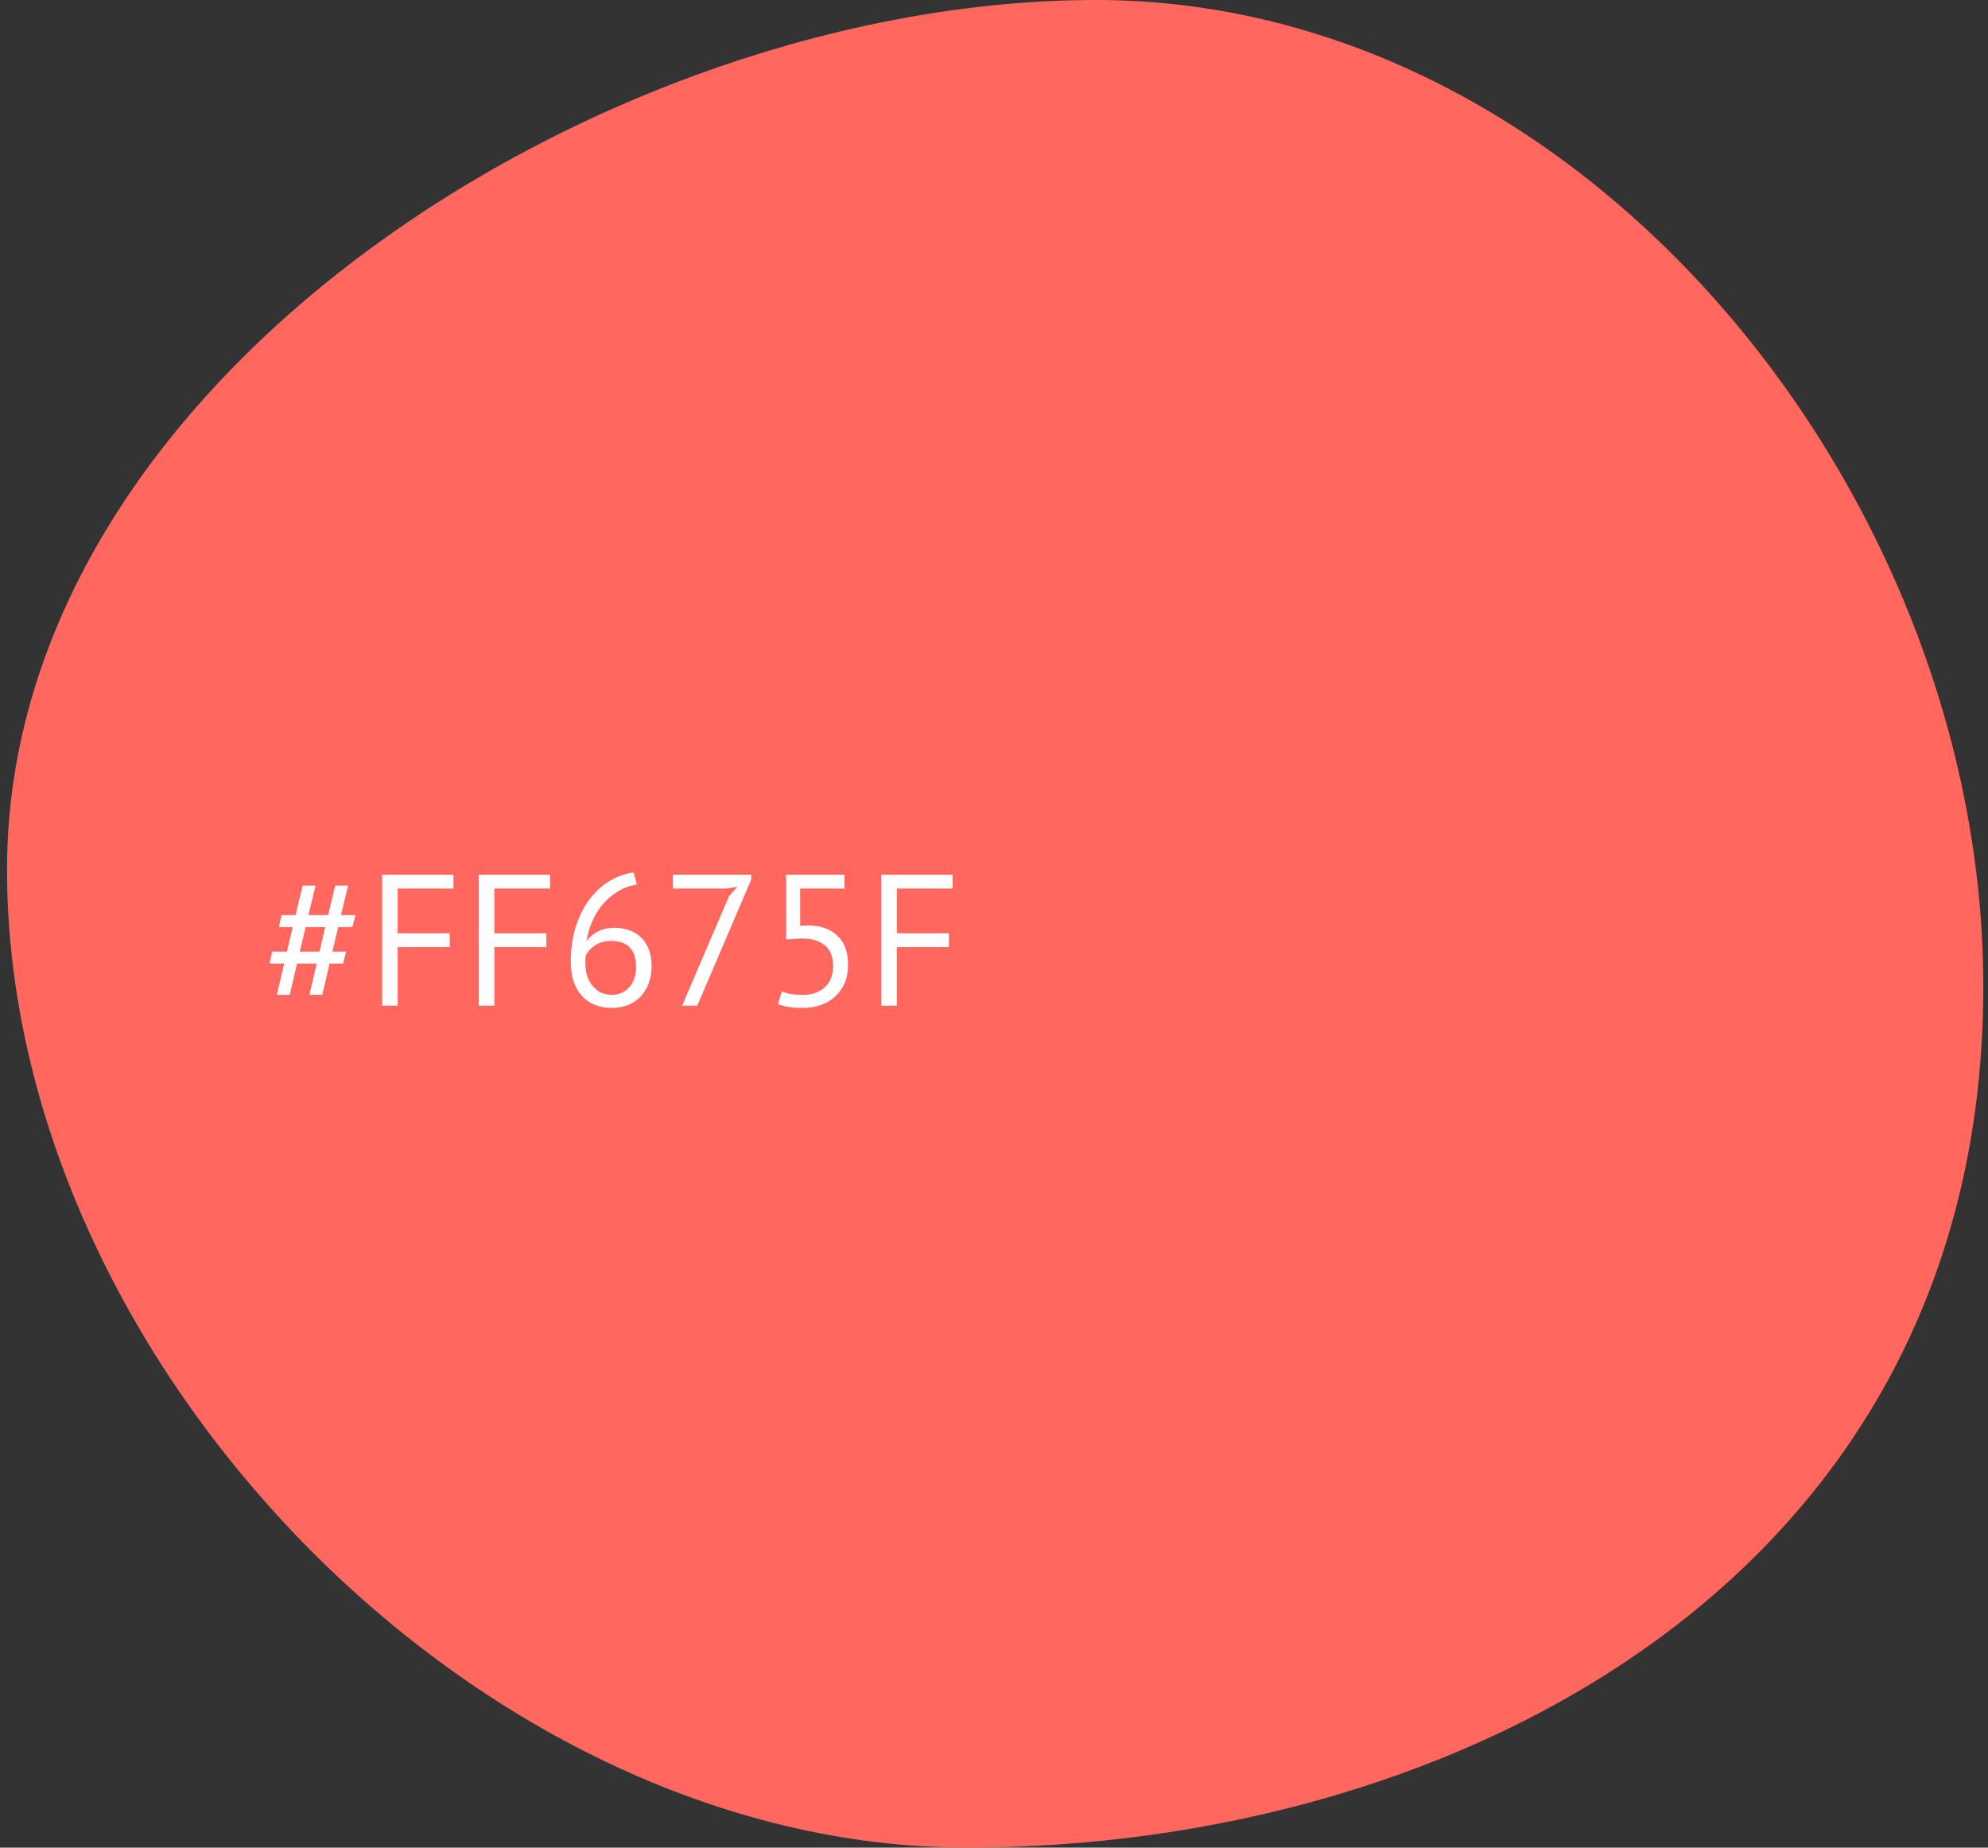
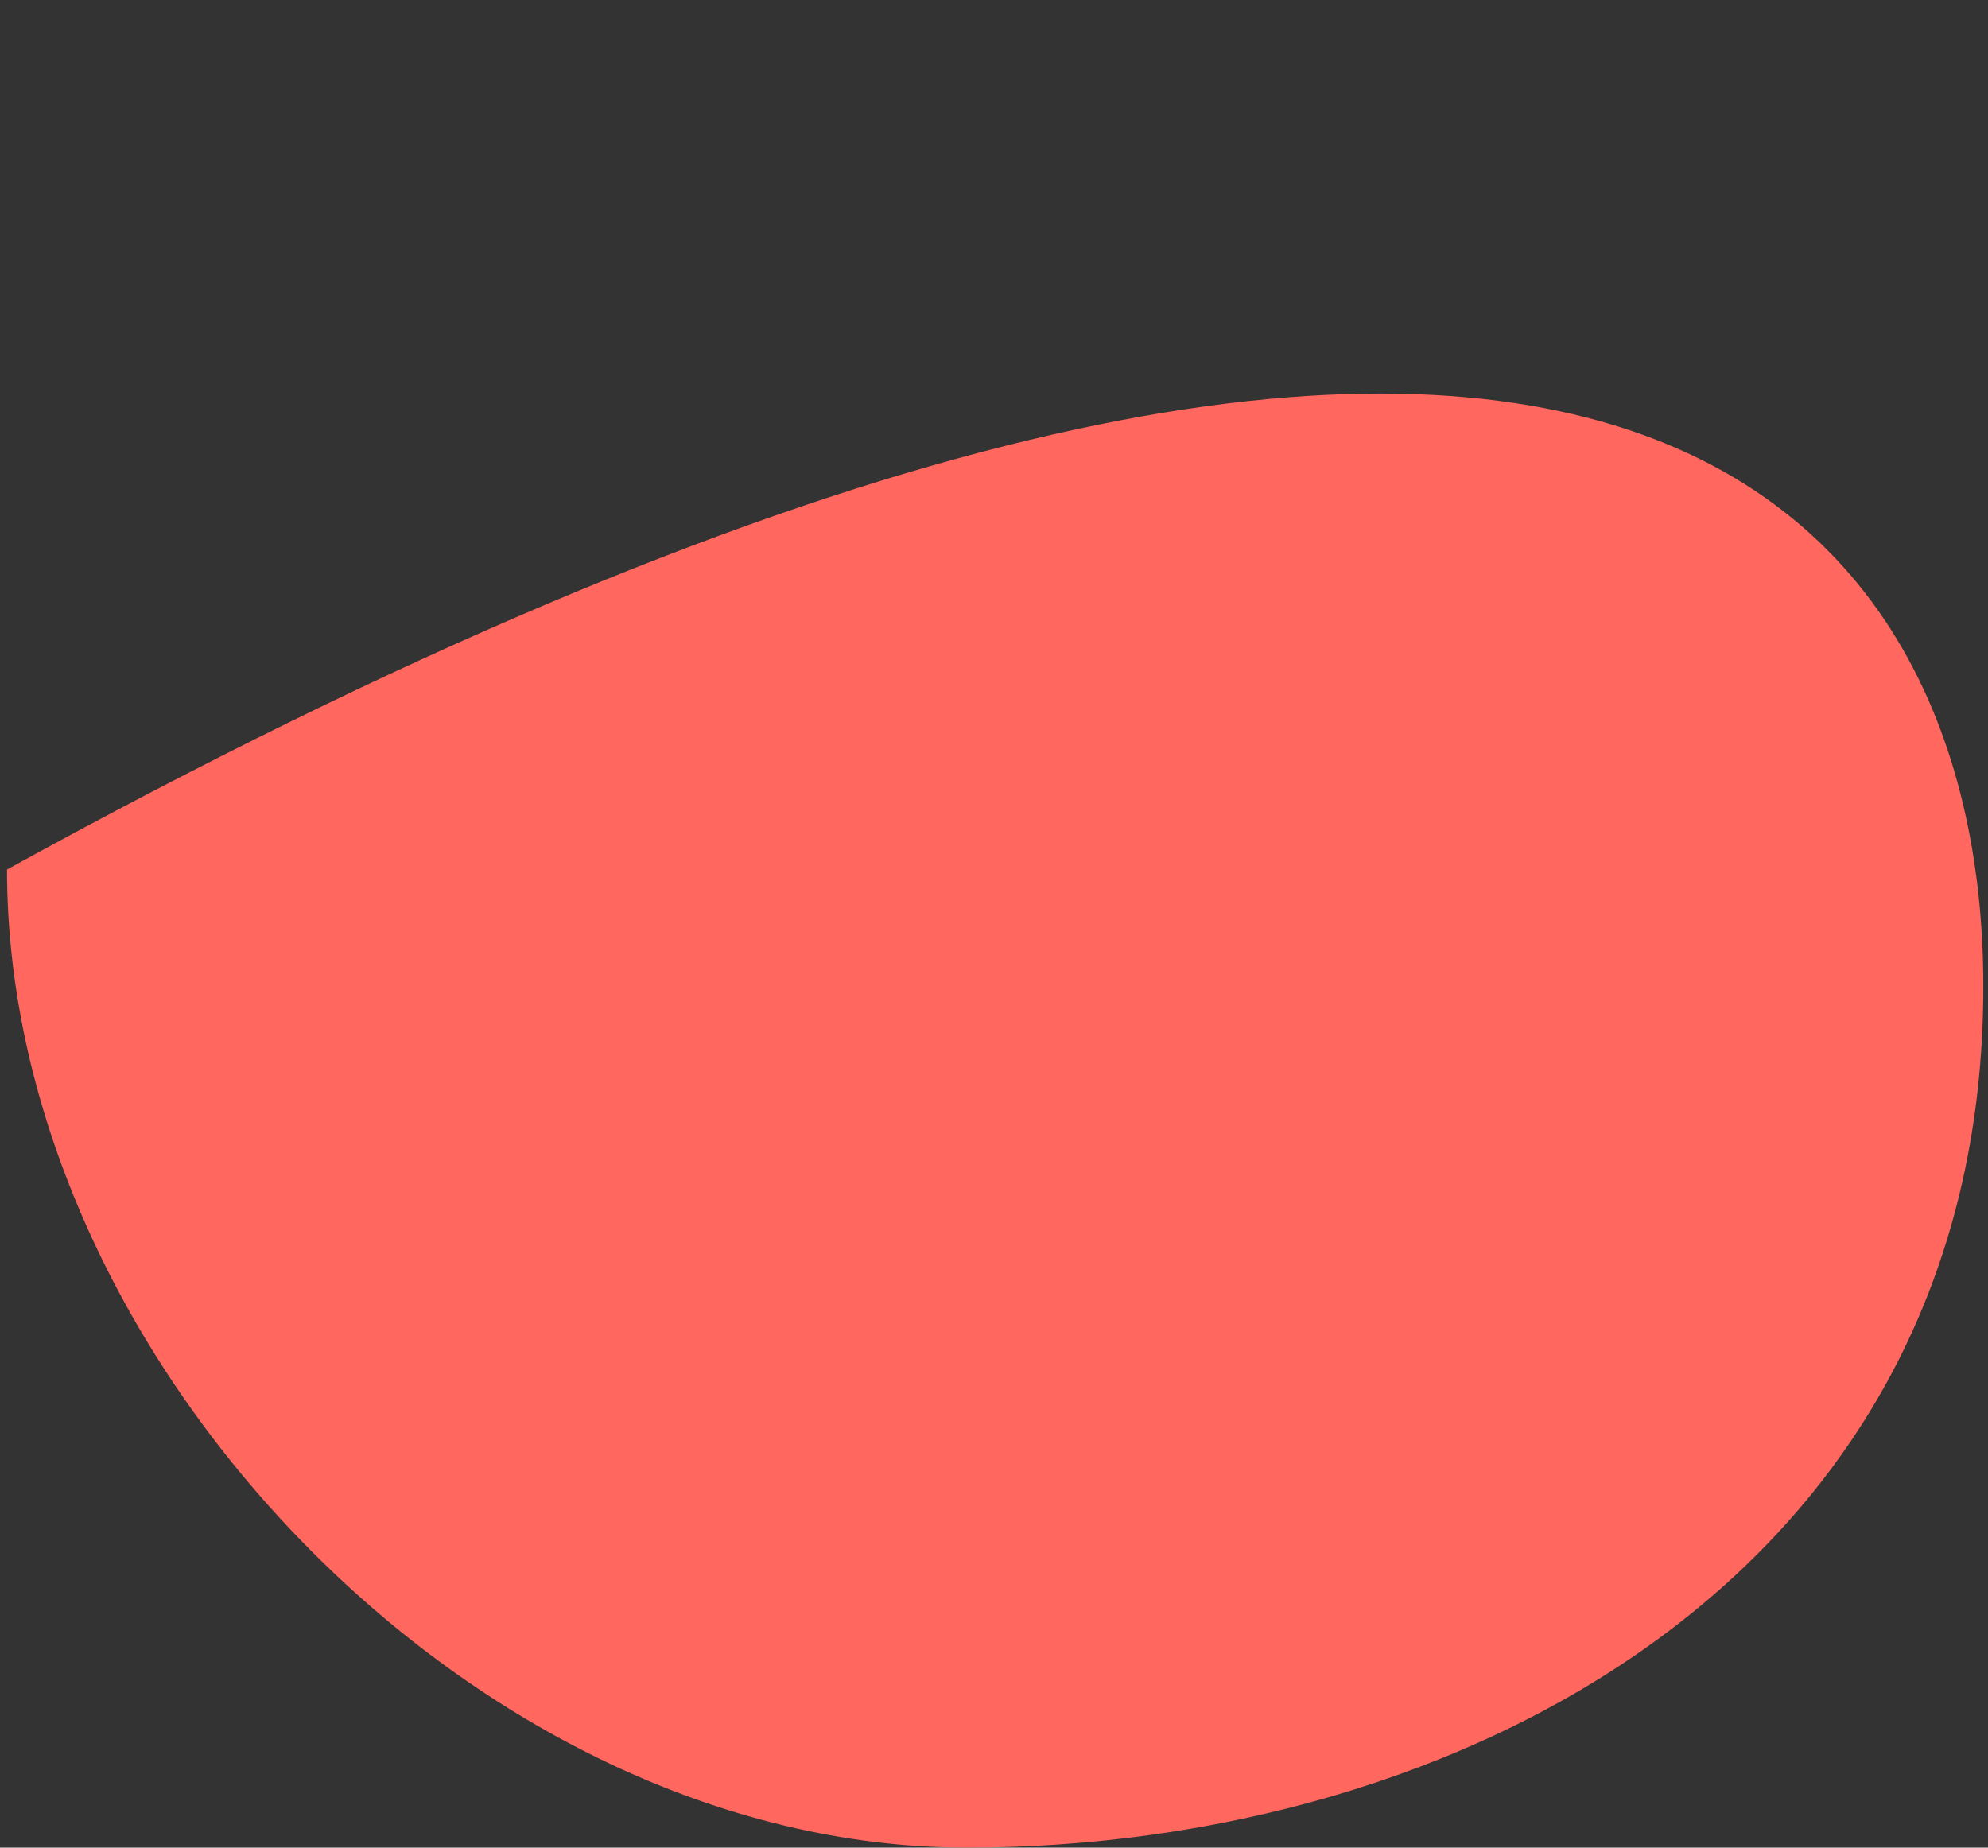
<svg xmlns="http://www.w3.org/2000/svg" width="170" height="158" viewBox="0 0 170 158" fill="none">
  <rect x="0" y="0" width="170" height="158" fill="#333333" stroke="none" />
-   <path d="M169.6 84.359C169.6 134.836 124.592 158 82.686 158C40.78 158 0.6 116.363 0.6 74.356C0.6 32.348 51.816 0 93.722 0C135.628 0 169.6 42.351 169.6 84.359Z" fill="#FF675F" />
-   <path d="M27.08 82.4H25.4L24.776 85.072H23.672L24.296 82.4H23.048L23.272 81.376H24.536L25.032 79.28H23.848L24.072 78.256H25.272L25.88 75.728H26.984L26.376 78.256H28.056L28.664 75.728H29.768L29.16 78.256H30.392L30.136 79.28H28.92L28.424 81.376H29.592L29.336 82.4H28.184L27.56 85.072H26.456L27.08 82.4ZM25.64 81.376H27.32L27.816 79.28H26.136L25.64 81.376ZM32.679 74.8H38.775V75.984H34.007V79.808H38.455V80.992H34.007V86H32.679V74.8ZM40.944 74.8H47.04V75.984H42.272V79.808H46.72V80.992H42.272V86H40.944V74.8ZM55.722 82.624C55.722 83.115 55.647 83.579 55.498 84.016C55.349 84.443 55.13 84.821 54.842 85.152C54.554 85.472 54.197 85.728 53.77 85.92C53.343 86.101 52.858 86.192 52.314 86.192C51.781 86.192 51.301 86.107 50.874 85.936C50.447 85.765 50.079 85.515 49.77 85.184C49.461 84.843 49.221 84.427 49.05 83.936C48.89 83.445 48.81 82.88 48.81 82.24C48.81 81.184 48.943 80.213 49.21 79.328C49.487 78.432 49.866 77.653 50.346 76.992C50.826 76.331 51.391 75.797 52.042 75.392C52.703 74.976 53.418 74.715 54.186 74.608L54.458 75.632C53.861 75.739 53.317 75.941 52.826 76.24C52.335 76.539 51.903 76.907 51.53 77.344C51.167 77.781 50.869 78.272 50.634 78.816C50.399 79.36 50.239 79.92 50.154 80.496C50.325 80.208 50.613 79.947 51.018 79.712C51.423 79.467 51.919 79.344 52.506 79.344C53.509 79.344 54.293 79.632 54.858 80.208C55.434 80.784 55.722 81.589 55.722 82.624ZM54.394 82.752C54.394 81.995 54.218 81.424 53.866 81.04C53.514 80.656 52.97 80.464 52.234 80.464C51.711 80.464 51.258 80.592 50.874 80.848C50.501 81.104 50.239 81.392 50.09 81.712C50.069 81.861 50.058 81.984 50.058 82.08C50.058 82.176 50.058 82.283 50.058 82.4C50.058 82.731 50.101 83.056 50.186 83.376C50.282 83.696 50.426 83.984 50.618 84.24C50.81 84.485 51.045 84.688 51.322 84.848C51.61 84.997 51.946 85.072 52.33 85.072C52.639 85.072 52.917 85.013 53.162 84.896C53.418 84.779 53.637 84.619 53.818 84.416C53.999 84.213 54.138 83.968 54.234 83.68C54.341 83.392 54.394 83.083 54.394 82.752ZM58.329 86L62.345 76.624L63.049 75.84L62.105 75.984H57.545V74.8H64.233V75.232L59.625 86H58.329ZM68.695 85.072C69.431 85.072 70.04 84.859 70.519 84.432C70.999 84.005 71.24 83.387 71.24 82.576C71.24 81.797 70.999 81.216 70.519 80.832C70.05 80.448 69.4 80.256 68.567 80.256L67.224 80.336V74.8H72.216V75.984H68.424V79.168L69.112 79.136C70.168 79.147 70.999 79.44 71.608 80.016C72.216 80.592 72.519 81.419 72.519 82.496C72.519 83.093 72.418 83.627 72.216 84.096C72.013 84.555 71.736 84.939 71.383 85.248C71.042 85.557 70.637 85.792 70.168 85.952C69.698 86.112 69.197 86.192 68.663 86.192C68.183 86.192 67.778 86.165 67.448 86.112C67.117 86.059 66.808 85.979 66.519 85.872L66.856 84.784C67.101 84.88 67.362 84.955 67.639 85.008C67.927 85.051 68.279 85.072 68.695 85.072ZM75.366 74.8H81.462V75.984H76.694V79.808H81.142V80.992H76.694V86H75.366V74.8Z" fill="white" />
+   <path d="M169.6 84.359C169.6 134.836 124.592 158 82.686 158C40.78 158 0.6 116.363 0.6 74.356C135.628 0 169.6 42.351 169.6 84.359Z" fill="#FF675F" />
</svg>